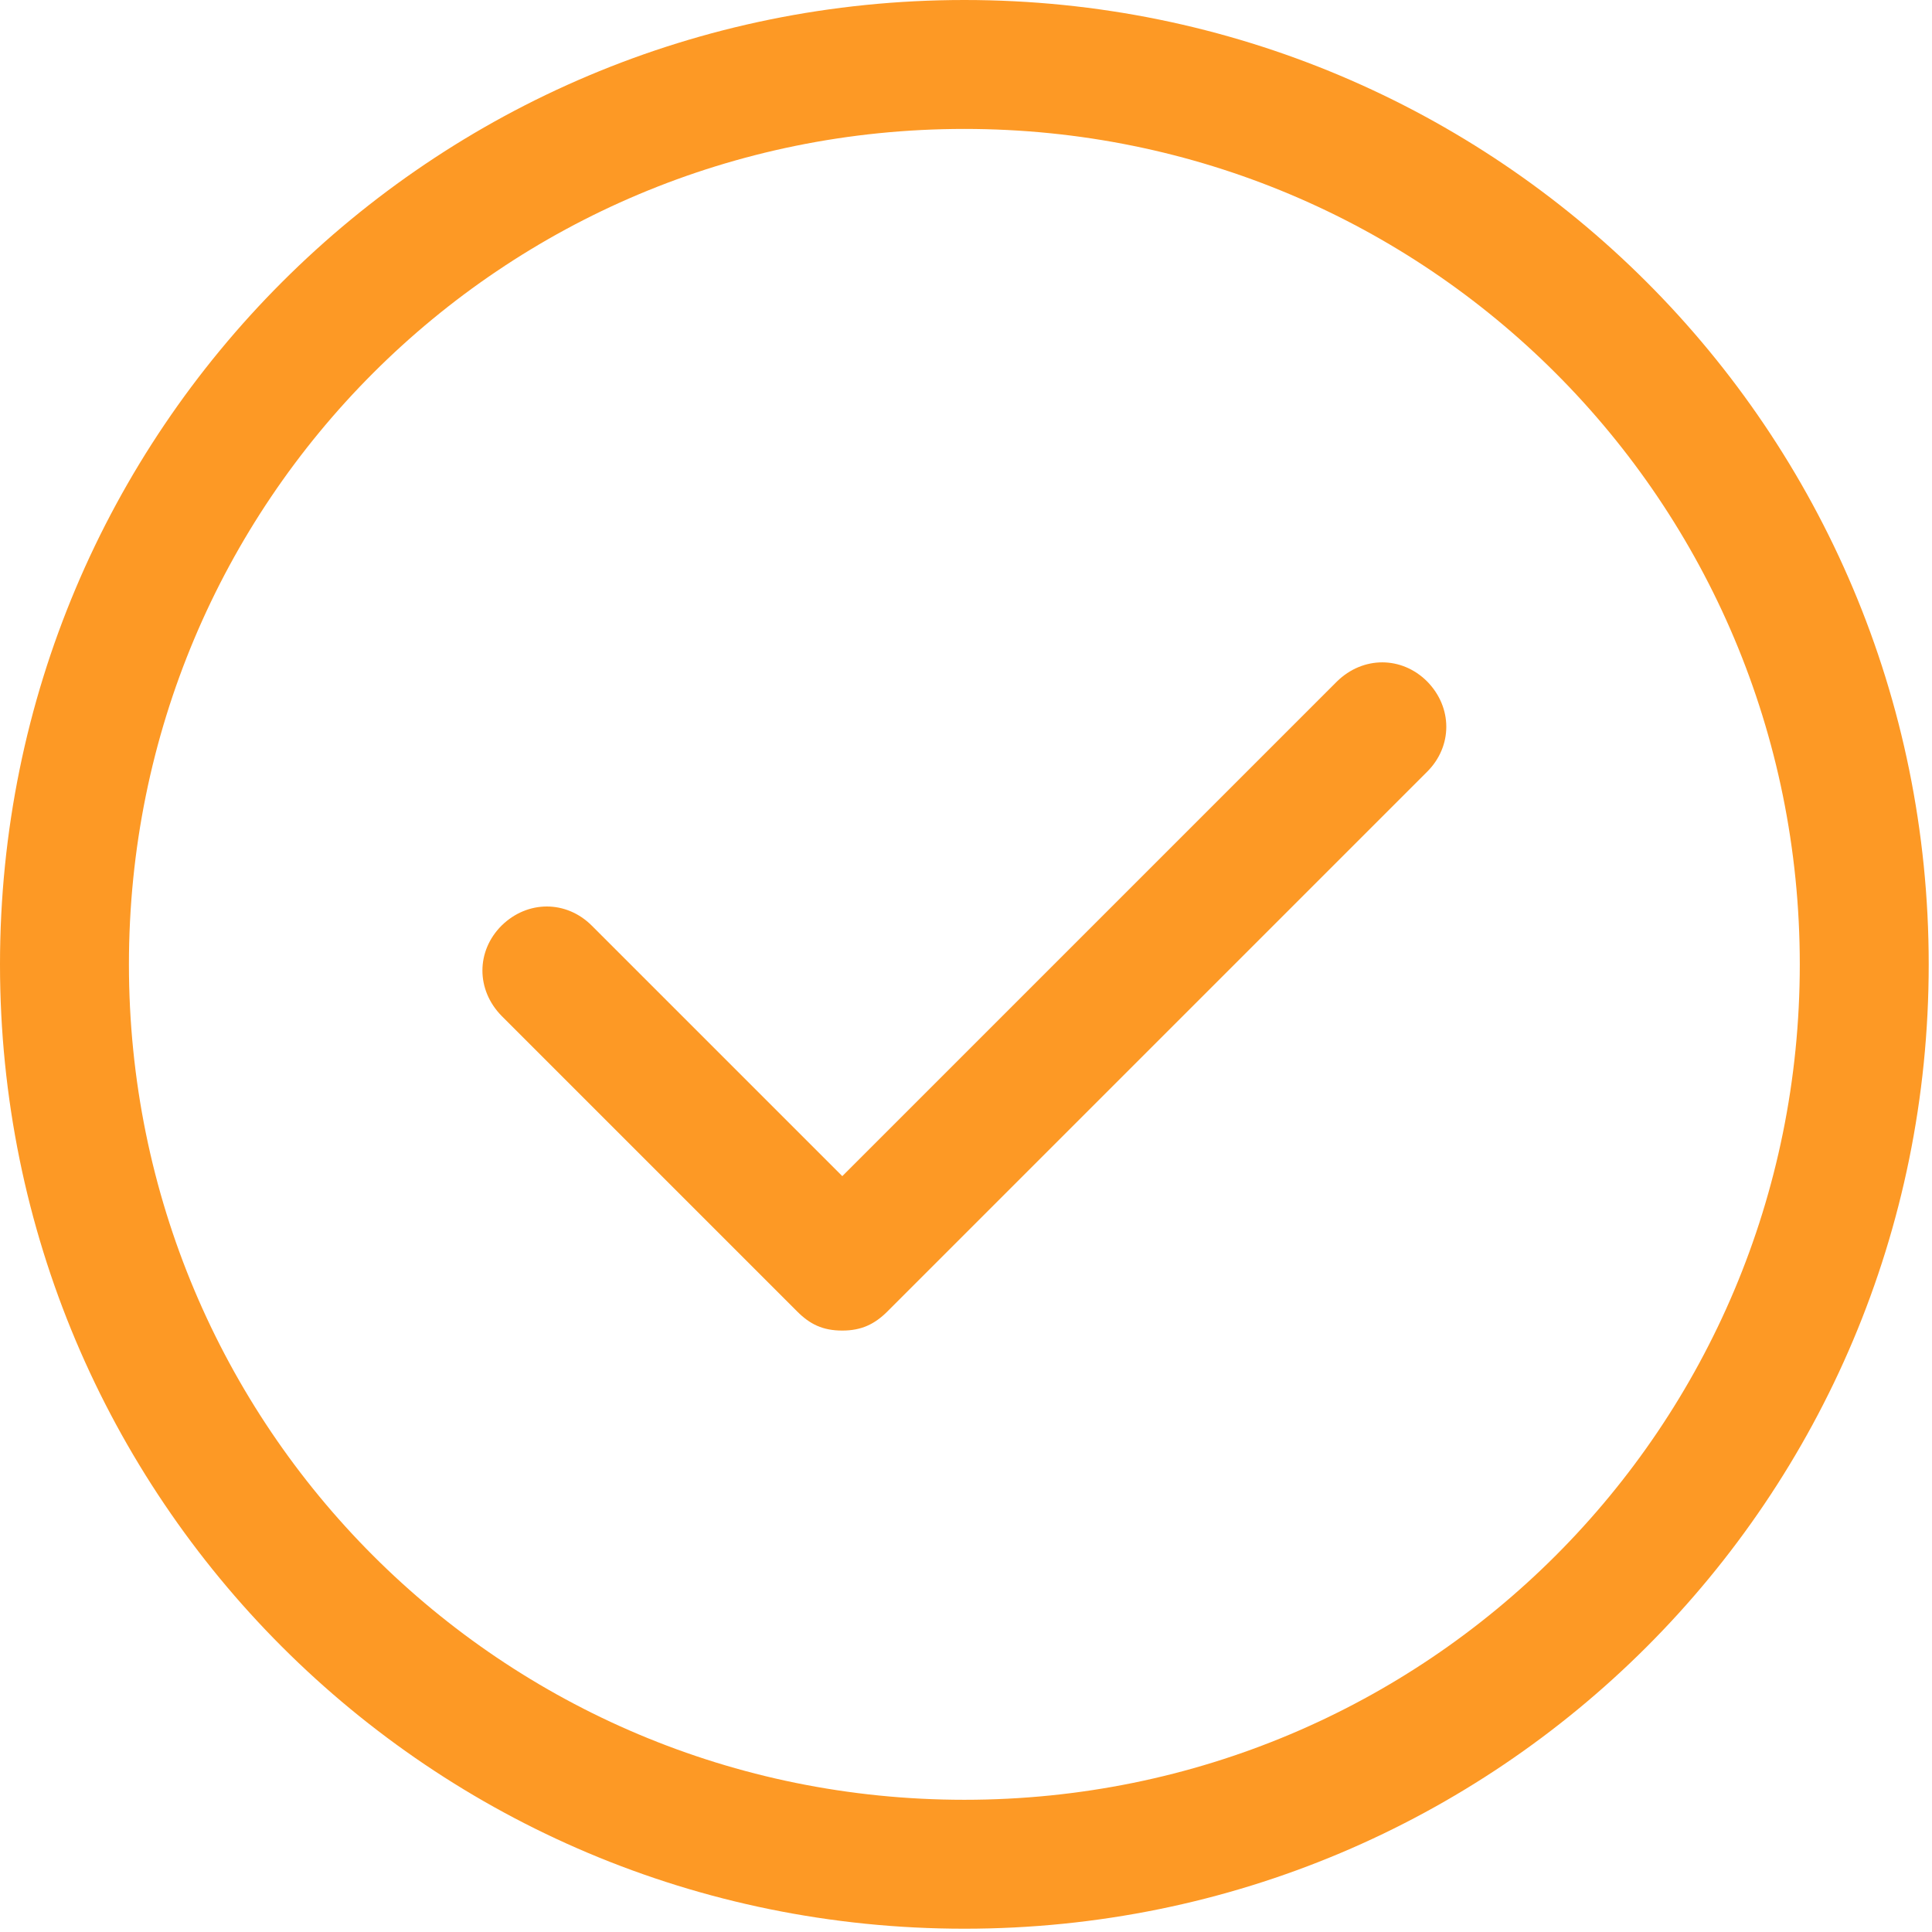
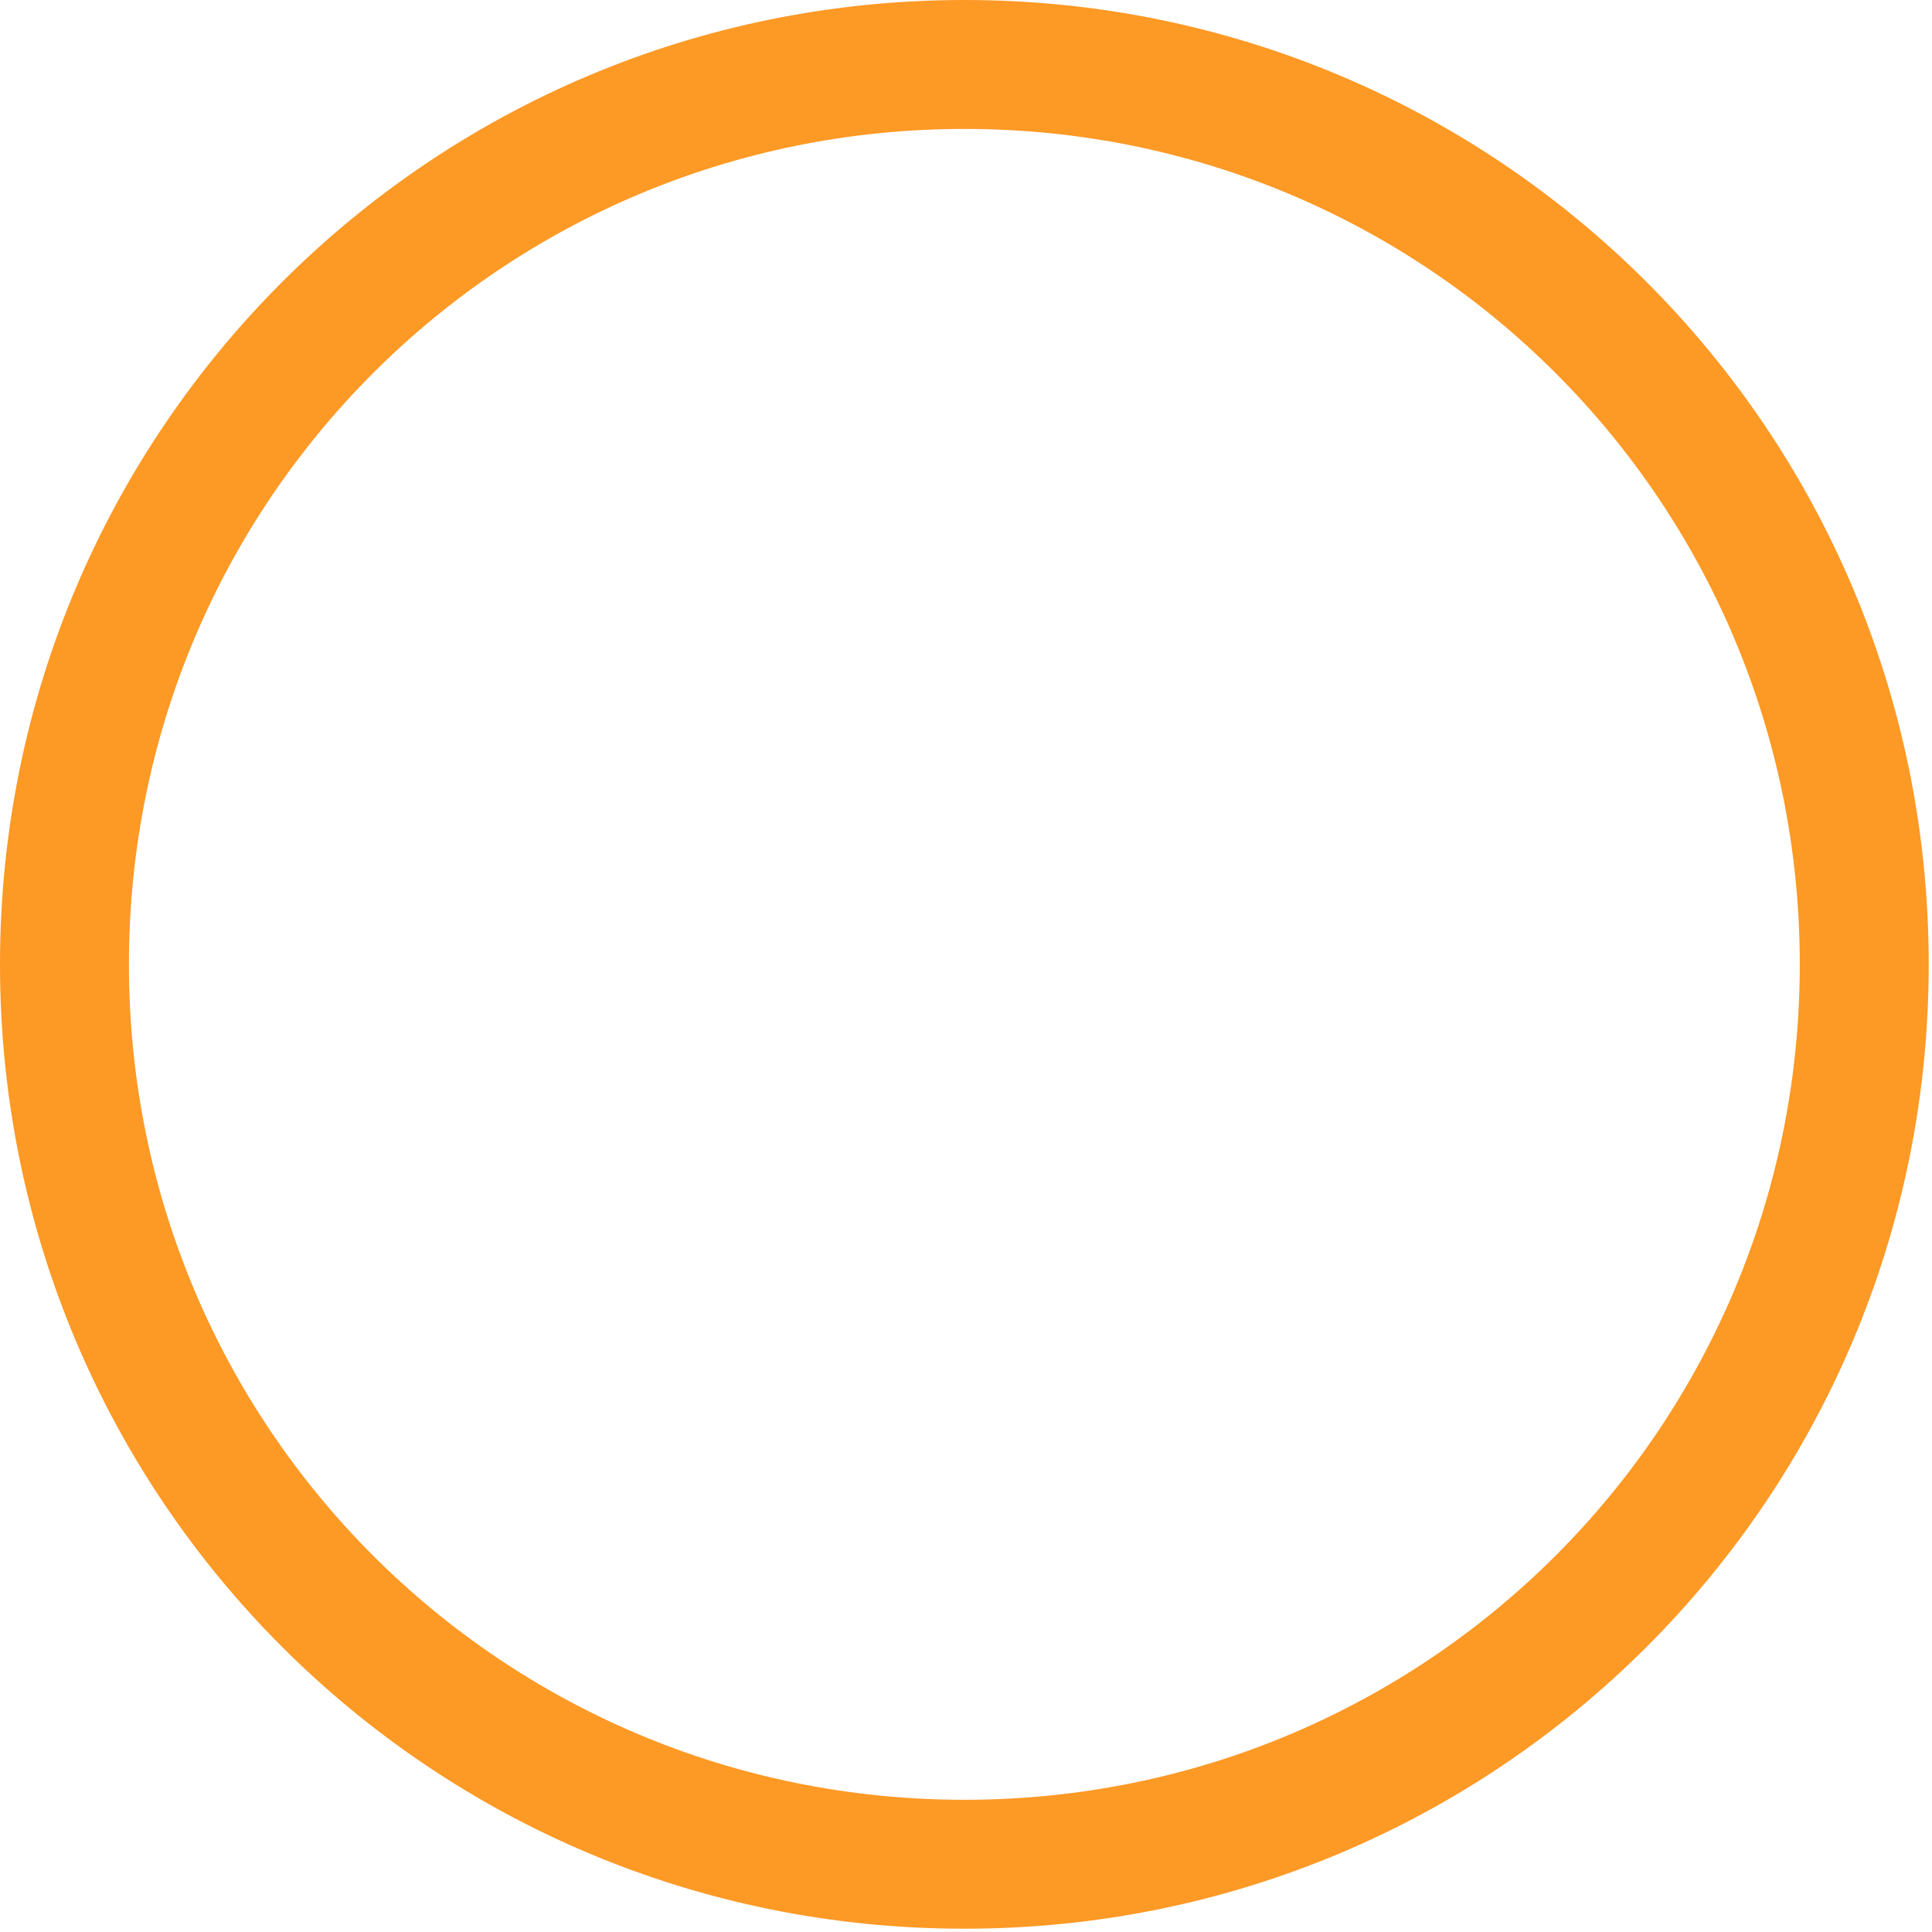
<svg xmlns="http://www.w3.org/2000/svg" width="30px" height="30px" viewBox="0 0 30 30" version="1.1">
  <title>005-confirm</title>
  <desc>Created with Sketch.</desc>
  <g id="Page-1" stroke="none" stroke-width="1" fill="none" fill-rule="evenodd">
    <g id="Artboard" transform="translate(-1188, -1568)" fill="#FD9925" fill-rule="nonzero">
      <g id="Group-29" transform="translate(231, 1568)">
        <g id="005-confirm" transform="translate(957, 0)">
          <path d="M14.975,0 C6.692,0 0,6.684 0,14.975 C0,23.265 6.684,29.949 14.975,29.949 C23.265,29.949 29.949,23.265 29.949,14.975 C29.949,6.684 23.257,0 14.975,0 Z M14.975,27.947 C7.788,27.947 2.002,22.161 2.002,14.975 C2.002,7.788 7.788,2.002 14.975,2.002 C22.161,2.002 27.947,7.788 27.947,14.975 C27.947,22.161 22.161,27.947 14.975,27.947 Z" id="Shape" />
-           <path d="M22.161,10.582 C21.765,10.186 21.164,10.186 20.76,10.582 L13.079,18.263 L9.189,14.373 C8.793,13.977 8.191,13.977 7.788,14.373 C7.392,14.769 7.392,15.37 7.788,15.774 L12.379,20.365 C12.576,20.562 12.774,20.661 13.079,20.661 C13.376,20.661 13.581,20.562 13.779,20.365 L22.161,11.983 C22.557,11.587 22.557,10.986 22.161,10.582 Z" id="Path" />
        </g>
      </g>
    </g>
  </g>
</svg>